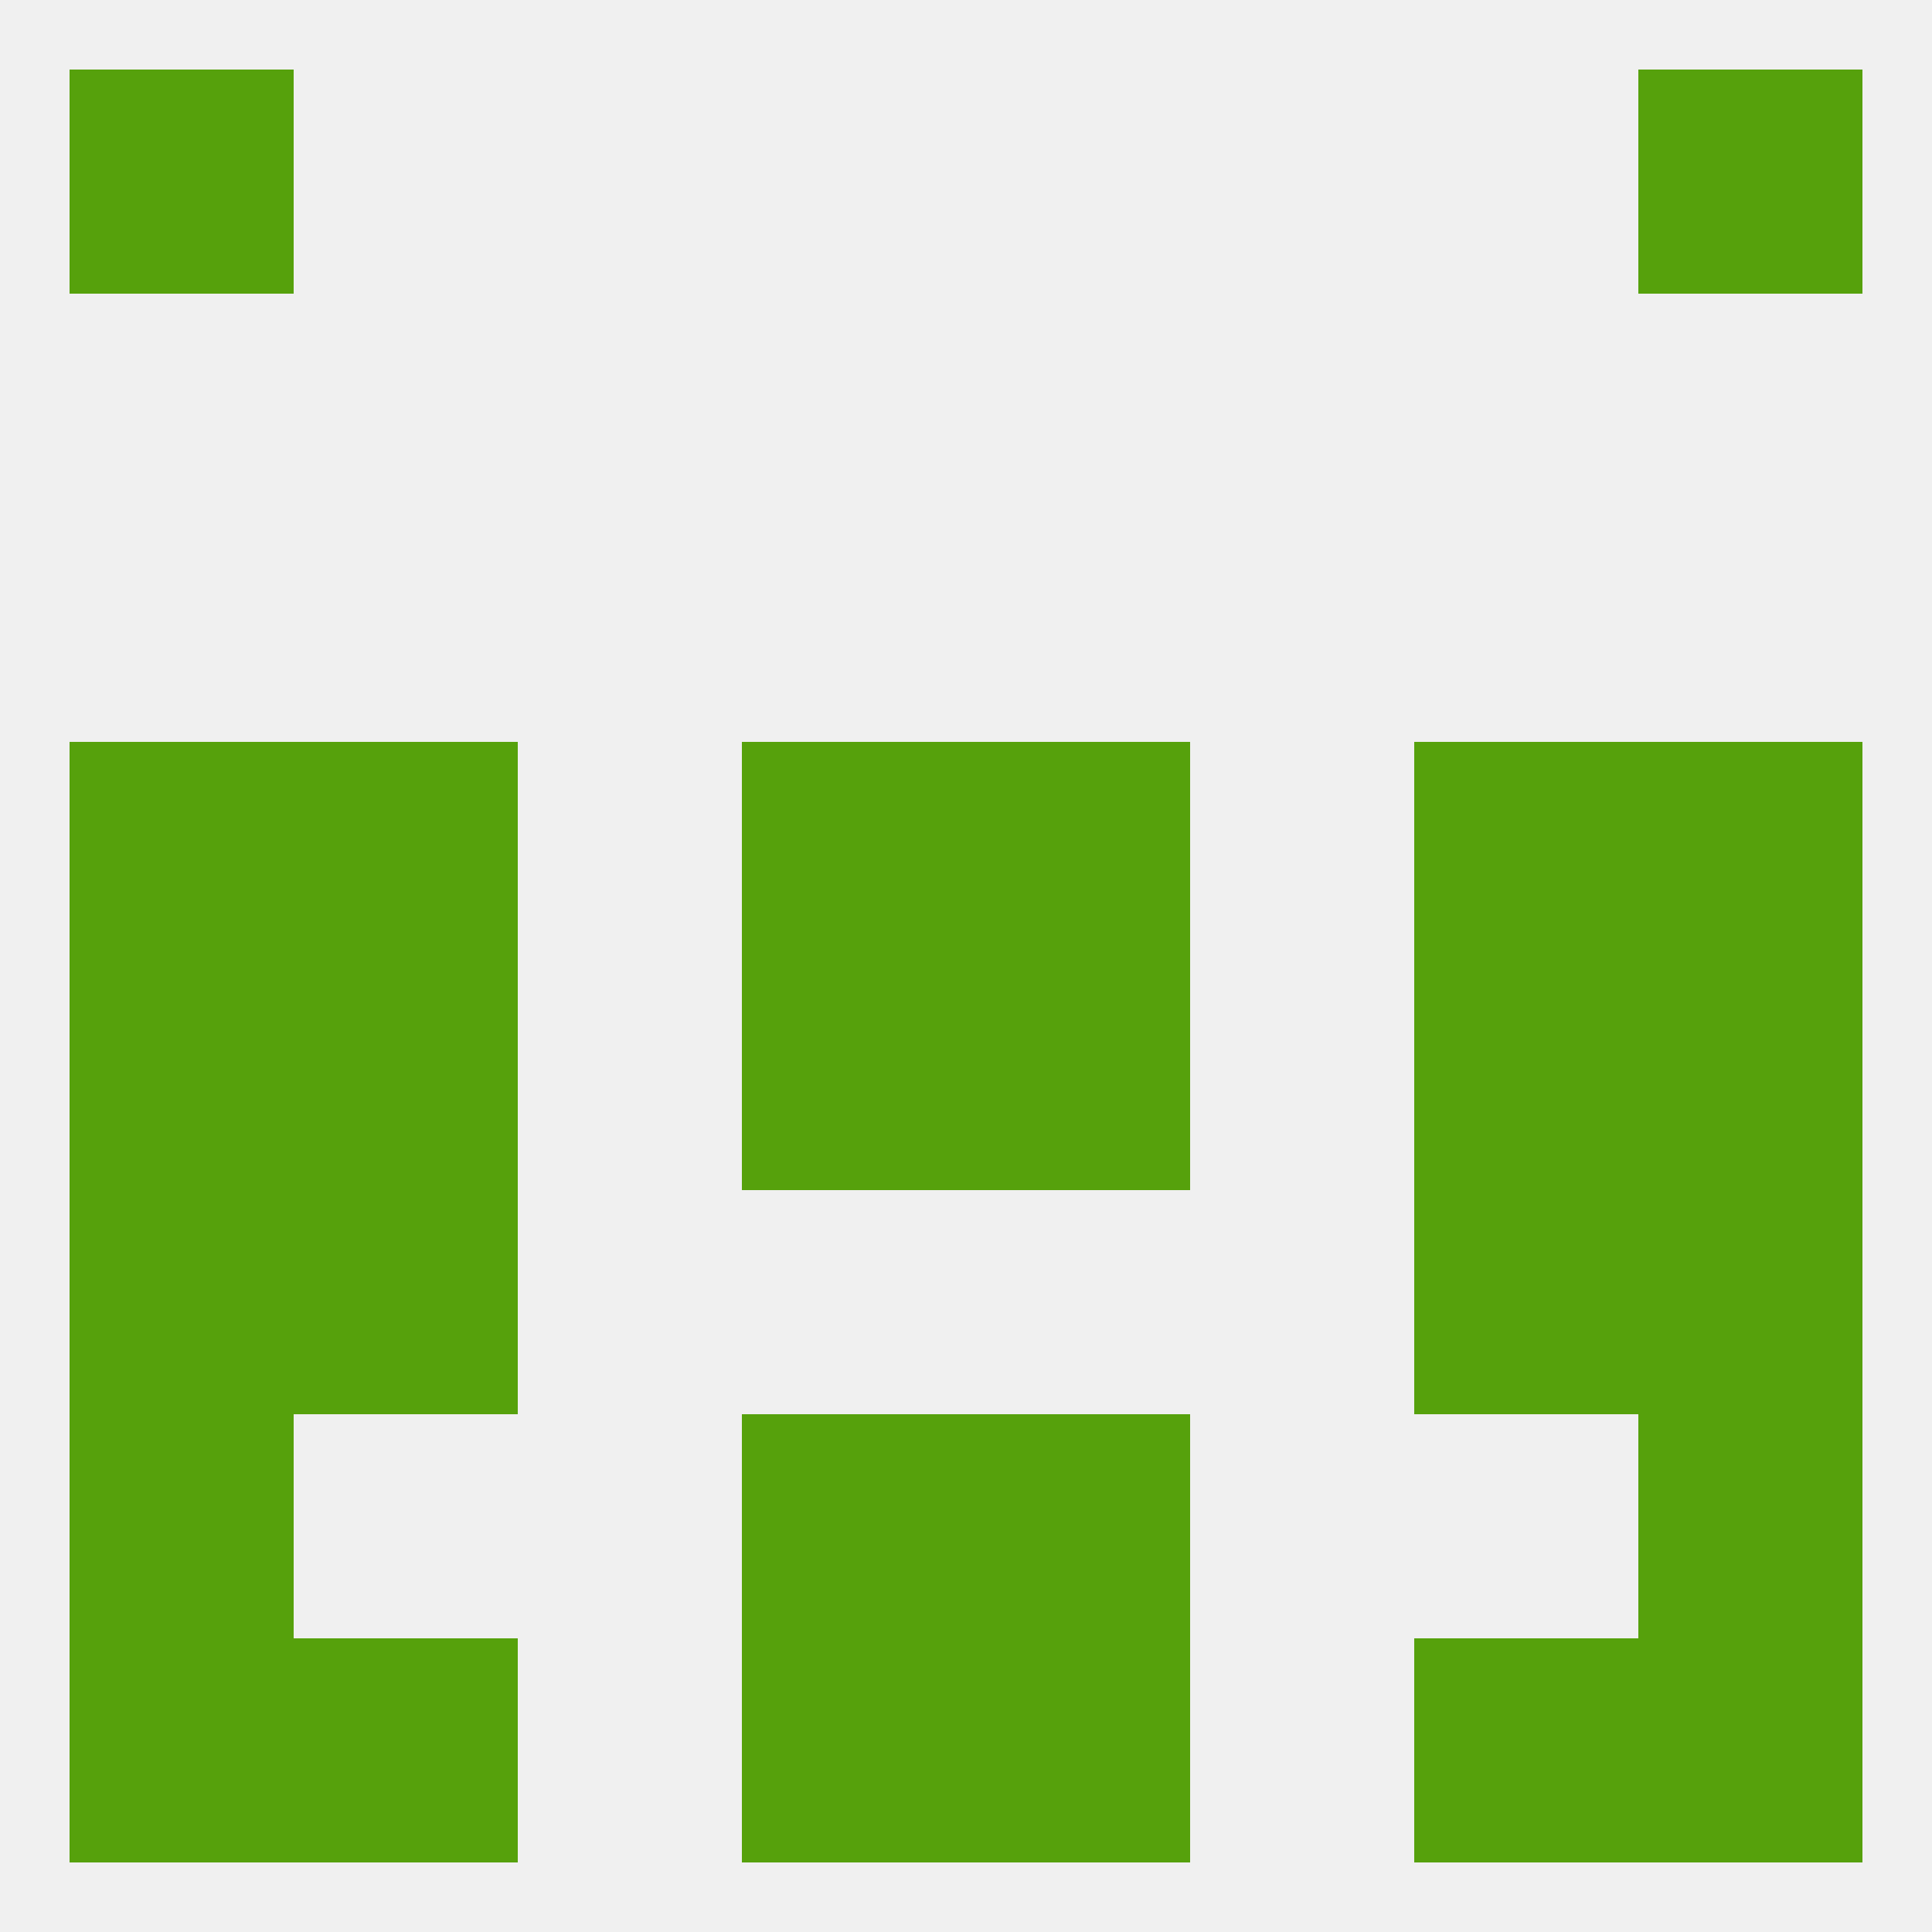
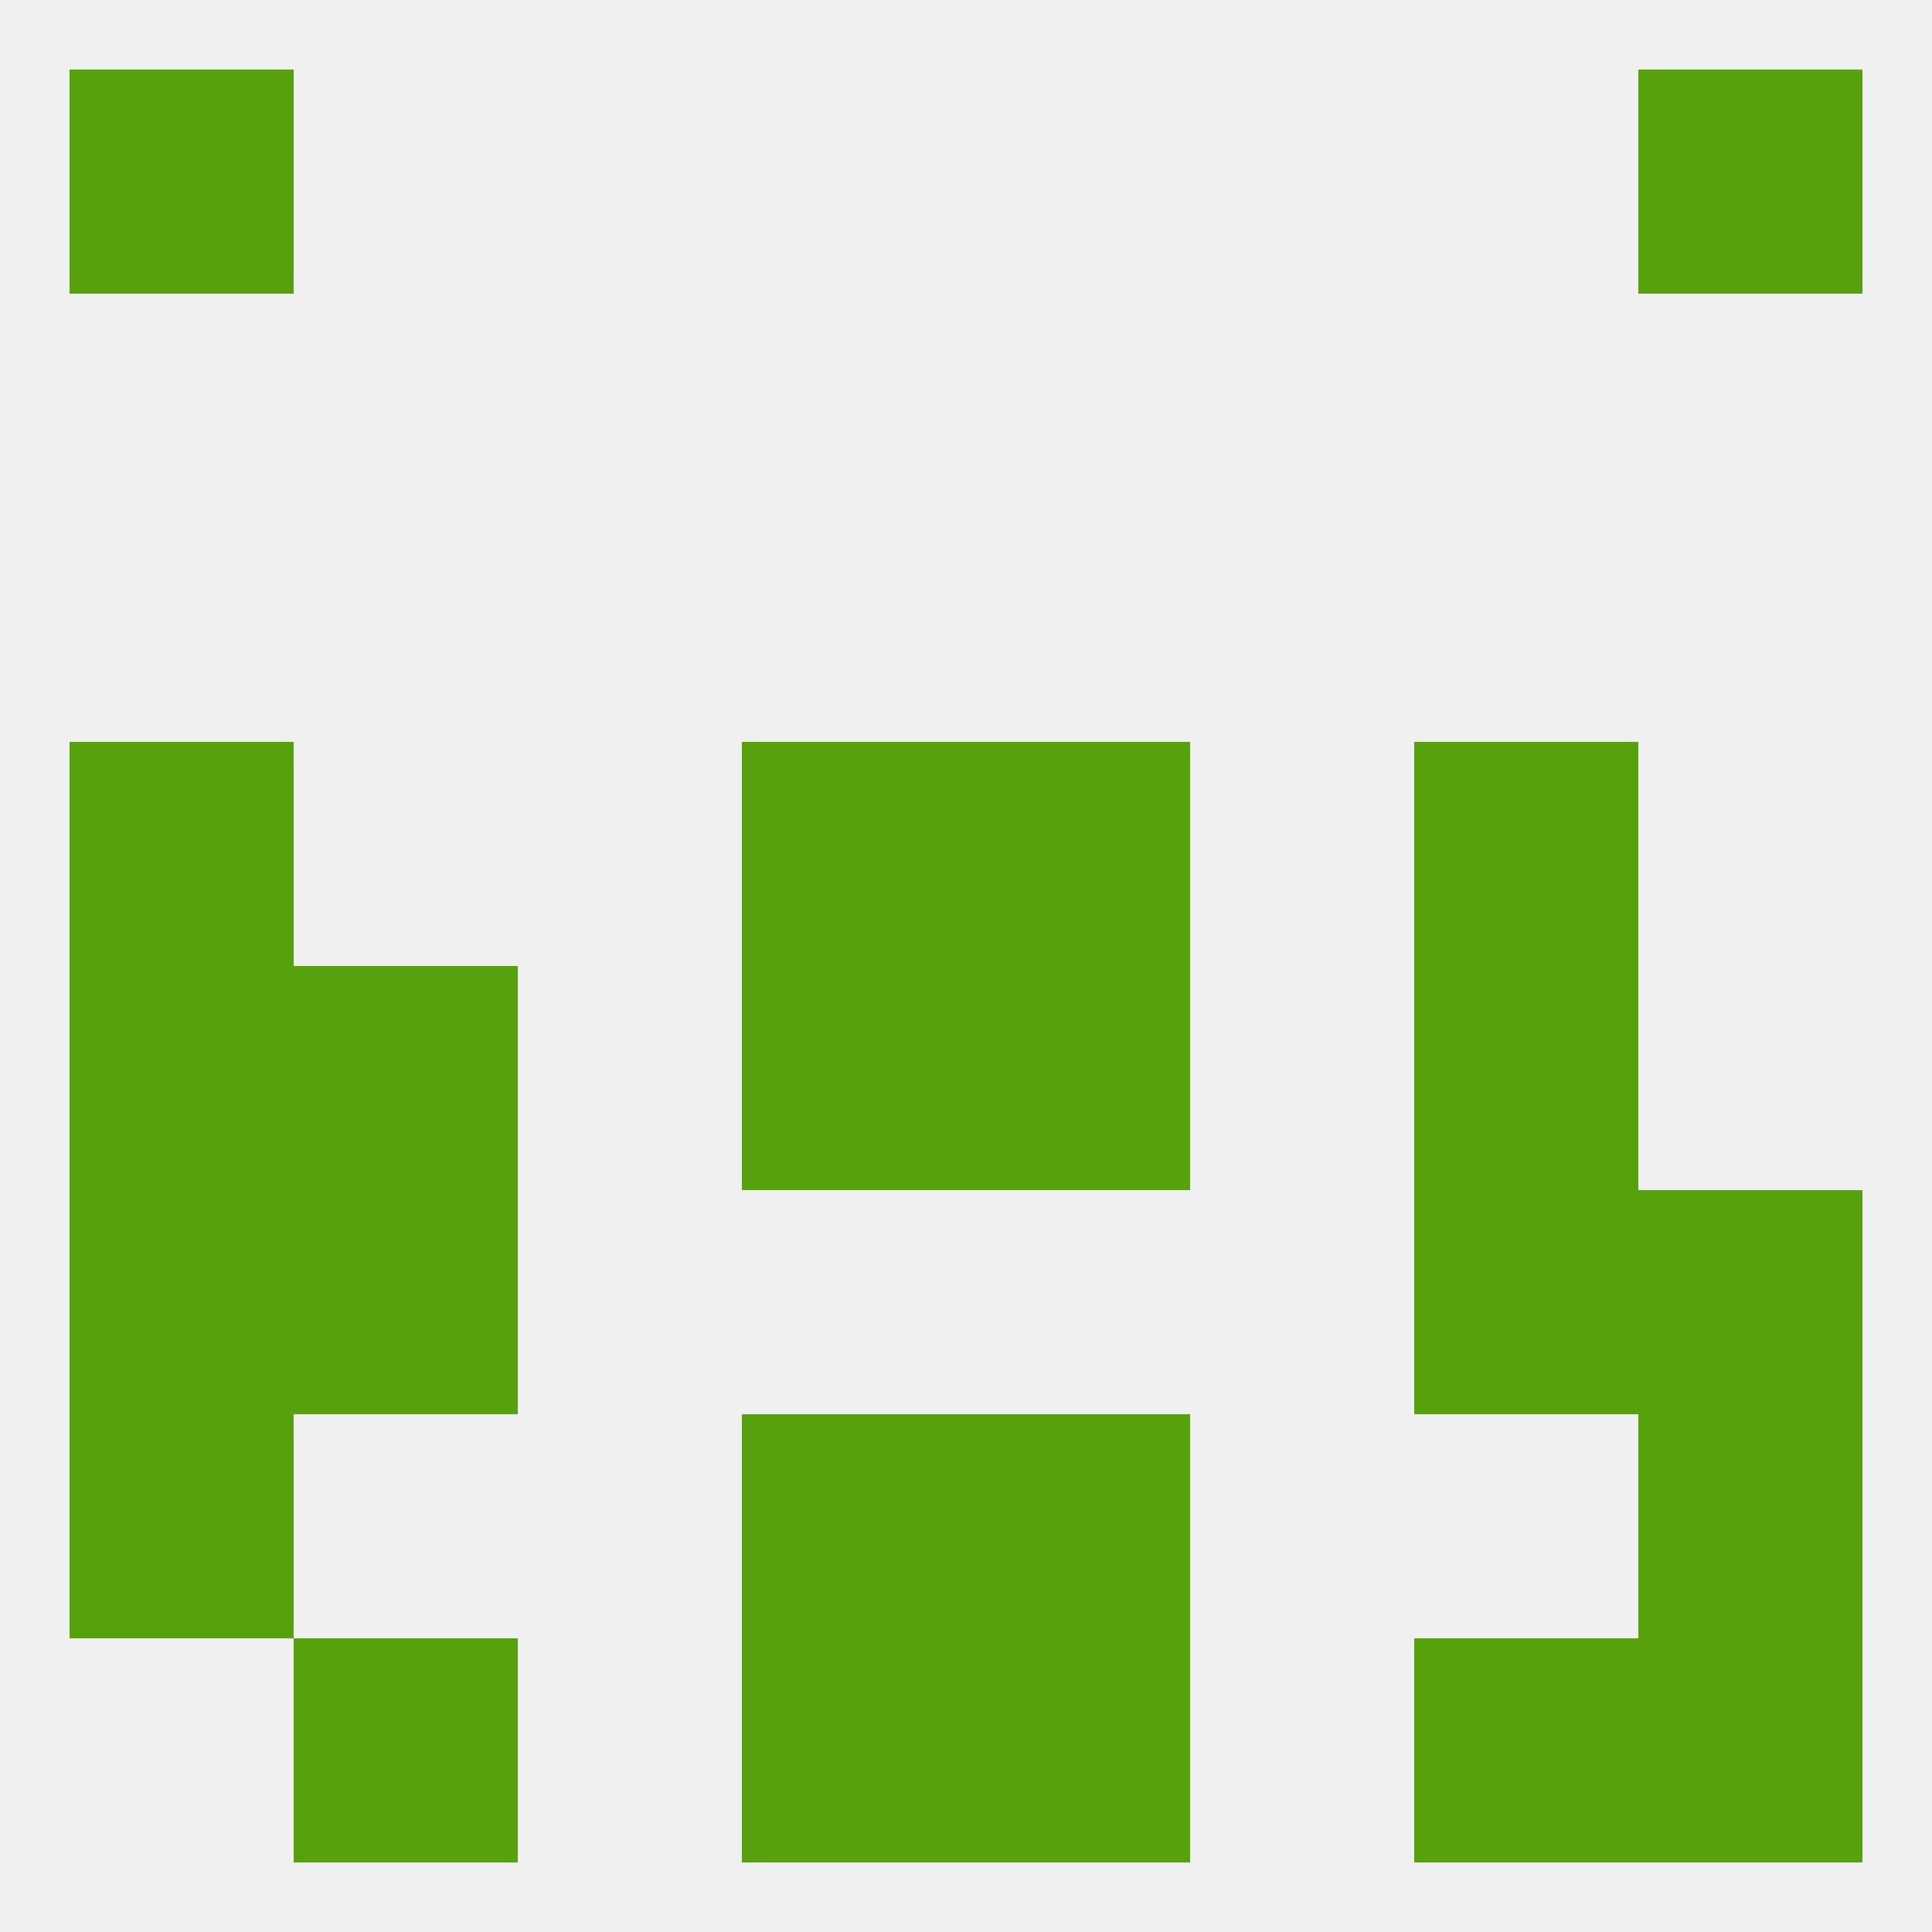
<svg xmlns="http://www.w3.org/2000/svg" version="1.1" baseprofile="full" width="250" height="250" viewBox="0 0 250 250">
  <rect width="100%" height="100%" fill="rgba(240,240,240,255)" />
  <rect x="96" y="96" width="29" height="29" fill="rgba(86,161,12,255)" />
  <rect x="125" y="96" width="29" height="29" fill="rgba(86,161,12,255)" />
  <rect x="9" y="96" width="29" height="29" fill="rgba(86,161,12,255)" />
-   <rect x="212" y="96" width="29" height="29" fill="rgba(86,161,12,255)" />
-   <rect x="38" y="96" width="29" height="29" fill="rgba(86,161,12,255)" />
  <rect x="183" y="96" width="29" height="29" fill="rgba(86,161,12,255)" />
  <rect x="9" y="154" width="29" height="29" fill="rgba(86,161,12,255)" />
  <rect x="212" y="154" width="29" height="29" fill="rgba(86,161,12,255)" />
  <rect x="38" y="154" width="29" height="29" fill="rgba(86,161,12,255)" />
  <rect x="183" y="154" width="29" height="29" fill="rgba(86,161,12,255)" />
  <rect x="96" y="183" width="29" height="29" fill="rgba(86,161,12,255)" />
  <rect x="125" y="183" width="29" height="29" fill="rgba(86,161,12,255)" />
  <rect x="9" y="183" width="29" height="29" fill="rgba(86,161,12,255)" />
  <rect x="212" y="183" width="29" height="29" fill="rgba(86,161,12,255)" />
  <rect x="38" y="212" width="29" height="29" fill="rgba(86,161,12,255)" />
  <rect x="183" y="212" width="29" height="29" fill="rgba(86,161,12,255)" />
  <rect x="96" y="212" width="29" height="29" fill="rgba(86,161,12,255)" />
  <rect x="125" y="212" width="29" height="29" fill="rgba(86,161,12,255)" />
-   <rect x="9" y="212" width="29" height="29" fill="rgba(86,161,12,255)" />
  <rect x="212" y="212" width="29" height="29" fill="rgba(86,161,12,255)" />
  <rect x="9" y="9" width="29" height="29" fill="rgba(86,161,12,255)" />
  <rect x="212" y="9" width="29" height="29" fill="rgba(86,161,12,255)" />
  <rect x="9" y="125" width="29" height="29" fill="rgba(86,161,12,255)" />
-   <rect x="212" y="125" width="29" height="29" fill="rgba(86,161,12,255)" />
  <rect x="38" y="125" width="29" height="29" fill="rgba(86,161,12,255)" />
  <rect x="183" y="125" width="29" height="29" fill="rgba(86,161,12,255)" />
  <rect x="96" y="125" width="29" height="29" fill="rgba(86,161,12,255)" />
  <rect x="125" y="125" width="29" height="29" fill="rgba(86,161,12,255)" />
</svg>